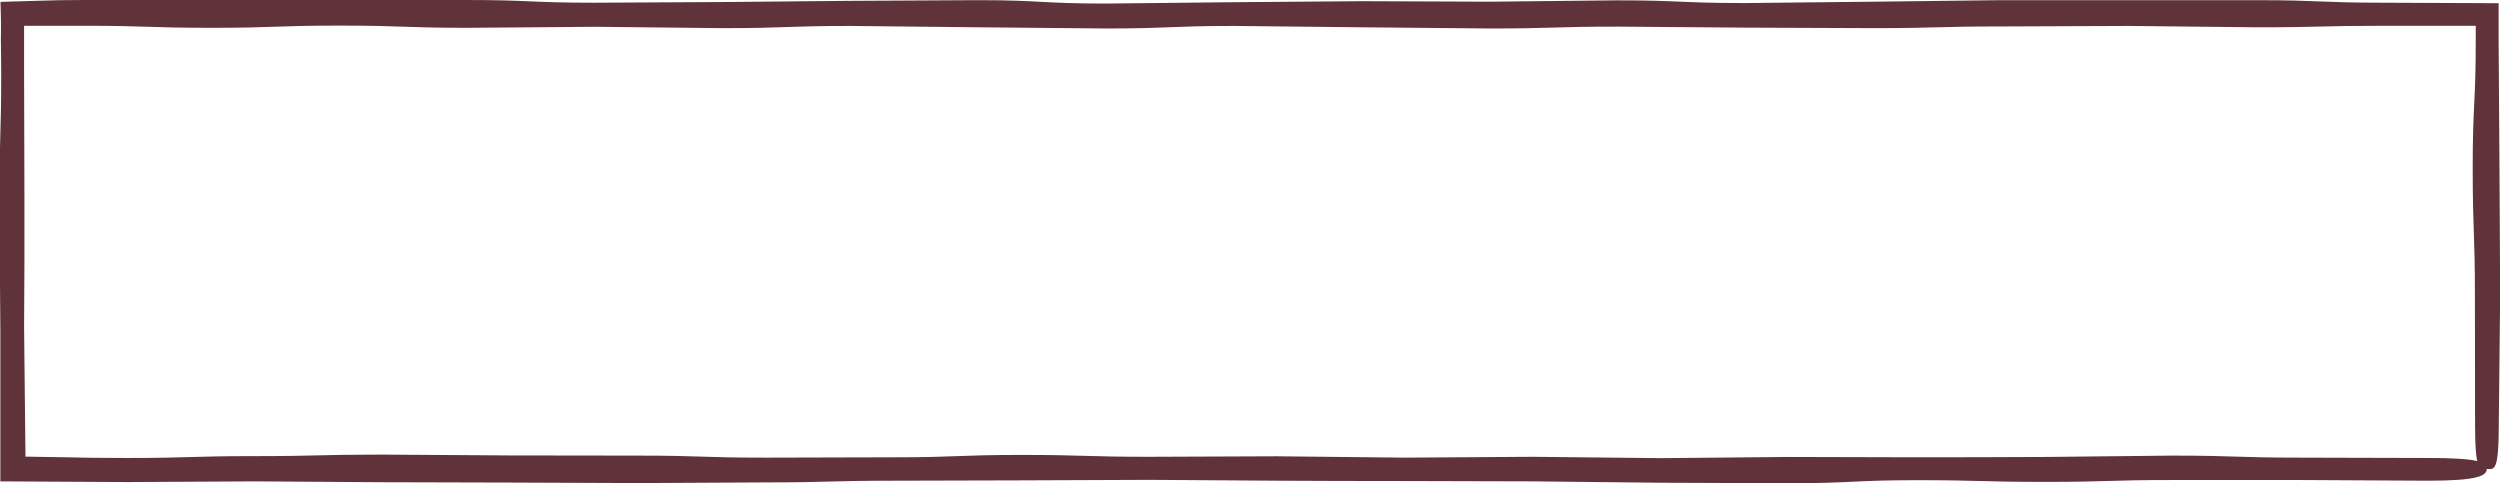
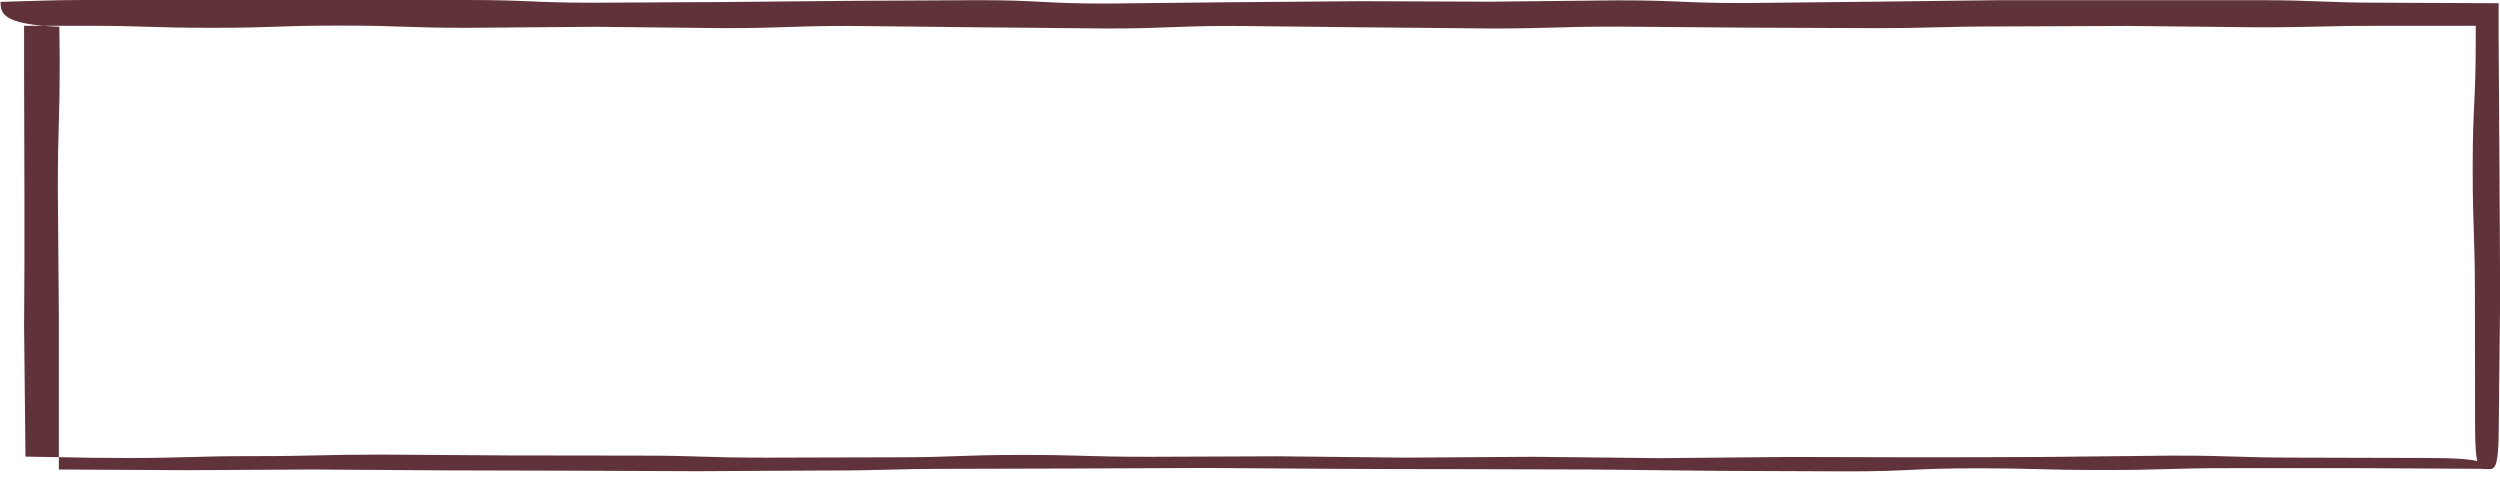
<svg xmlns="http://www.w3.org/2000/svg" id="_レイヤー_2" data-name="レイヤー 2" viewBox="0 0 147.44 28.49">
  <defs>
    <style>
      .cls-1 {
        fill: #5f3339;
        stroke-width: 0px;
      }
    </style>
  </defs>
  <g id="_ガイド" data-name="ガイド">
-     <path class="cls-1" d="M145.97,24.97q0-3.77-.01-7.54c0-3.77-.13-3.77-.13-7.54s.18-3.77.18-7.54c0-.42,0-.75,0-.83-2.15,0-2.68,0-5.36,0-3.77,0-3.77.09-7.54.09-3.76-.04-3.78-.04-7.54-.08q-3.77.01-7.54.03c-3.77,0-3.77.1-7.54.1q-3.77-.02-7.54-.03c-3.76-.03-3.78-.03-7.54-.06-3.77,0-3.77.11-7.54.11-3.76-.03-3.78-.04-7.54-.07-3.76-.04-3.78-.04-7.54-.08-3.77,0-3.77.15-7.54.15-3.76-.04-3.78-.04-7.54-.07-3.76-.04-3.78-.04-7.54-.08-3.77,0-3.77.13-7.53.13-3.75-.04-3.78-.04-7.53-.08-3.76.03-3.77.03-7.54.06-3.77,0-3.77-.13-7.54-.13s-3.77.13-7.53.13-3.77-.12-7.54-.12c-1.77,0-2.56,0-3.54,0,0,.6,0,1.34,0,2.69q.01,3.77.02,7.54t-.02,7.54c.04,3.75.04,3.78.08,7.52,0,.05,0,.1,0,.12,1.13.02,1.76.03,2.44.04.88.02,1.81.04,3.52.04,3.77,0,3.77-.11,7.54-.11s3.77-.09,7.54-.09q3.77.03,7.54.05,3.77,0,7.54.01c3.77,0,3.77.12,7.54.12q3.77-.01,7.54-.02c3.77,0,3.77-.14,7.54-.14s3.77.11,7.54.11q3.77-.02,7.54-.03c3.76.04,3.78.04,7.54.08q3.77-.03,7.54-.05c3.76.04,3.78.04,7.54.08,3.76-.04,3.78-.04,7.54-.07q3.77.01,7.54.02,3.77,0,7.54-.02c3.76-.04,3.78-.04,7.55-.08,3.78,0,3.78.12,7.55.12q3.77.01,7.55.02c2.91,0,3.45.23,3.45.64s-.54.7-3.45.7q-3.77-.02-7.54-.04-3.77,0-7.54,0c-3.77,0-3.77.11-7.54.11s-3.77-.1-7.54-.1-3.77.18-7.54.18q-3.77-.01-7.54-.03c-3.75-.04-3.78-.04-7.54-.08q-3.77-.01-7.54-.02-3.77,0-7.54-.02-3.77-.02-7.54-.05-3.77.01-7.54.03-3.77.01-7.54.02c-3.77,0-3.77.1-7.54.1q-3.77.02-7.54.04-3.77-.02-7.54-.03-3.77-.01-7.54-.02-3.76-.03-7.53-.05-3.76.02-7.53.04c-3.74-.02-4.12-.02-7.49-.04,0-.07,0-.69,0-1.39q0-3.81,0-7.62c-.03-3.76-.03-3.77-.06-7.53,0-3.77.11-3.77.11-7.54,0-.83-.02-1.47-.02-2.03C.07,1.44.05.76.03.11c.78-.02,1.52-.05,2.41-.07C3.08.02,3.83,0,4.89,0h7.54q3.77,0,7.54,0,3.77,0,7.54,0c3.77,0,3.77.16,7.54.16q3.77-.02,7.54-.04c3.76-.04,3.78-.04,7.54-.07q3.77-.02,7.54-.04c3.77,0,3.77.2,7.54.2,3.76-.04,3.78-.04,7.54-.08q3.77-.03,7.54-.06,3.77.01,7.54.03c3.76-.04,3.78-.04,7.54-.08,3.77,0,3.77.16,7.54.16,3.76-.04,3.78-.04,7.54-.08,3.76-.04,3.79-.04,7.54-.09q3.77,0,7.54,0,3.77,0,7.54,0c3.77,0,3.77.15,7.54.15,3.37.02,4.03.02,6.75.03,0,.21,0,1.07,0,2.14q.03,3.77.05,7.55.02,3.77.04,7.55c-.04,3.76-.04,3.79-.08,7.55,0,2.91-.28,2.68-.7,2.68s-.7.23-.7-2.68Z" />
+     <path class="cls-1" d="M145.97,24.97q0-3.77-.01-7.54c0-3.77-.13-3.77-.13-7.54s.18-3.77.18-7.54c0-.42,0-.75,0-.83-2.15,0-2.68,0-5.36,0-3.77,0-3.77.09-7.54.09-3.76-.04-3.78-.04-7.54-.08q-3.77.01-7.54.03c-3.77,0-3.77.1-7.54.1q-3.77-.02-7.54-.03c-3.76-.03-3.78-.03-7.54-.06-3.77,0-3.77.11-7.54.11-3.76-.03-3.78-.04-7.54-.07-3.76-.04-3.78-.04-7.54-.08-3.77,0-3.77.15-7.54.15-3.76-.04-3.78-.04-7.54-.07-3.76-.04-3.78-.04-7.54-.08-3.77,0-3.77.13-7.53.13-3.75-.04-3.78-.04-7.53-.08-3.76.03-3.77.03-7.54.06-3.77,0-3.77-.13-7.54-.13s-3.77.13-7.53.13-3.77-.12-7.54-.12c-1.77,0-2.56,0-3.54,0,0,.6,0,1.34,0,2.69q.01,3.77.02,7.54t-.02,7.54c.04,3.75.04,3.78.08,7.52,0,.05,0,.1,0,.12,1.13.02,1.76.03,2.44.04.88.02,1.81.04,3.52.04,3.77,0,3.77-.11,7.54-.11s3.77-.09,7.54-.09q3.77.03,7.54.05,3.77,0,7.54.01c3.77,0,3.77.12,7.54.12q3.77-.01,7.54-.02c3.77,0,3.77-.14,7.54-.14s3.77.11,7.54.11q3.77-.02,7.54-.03c3.76.04,3.78.04,7.54.08q3.77-.03,7.54-.05c3.76.04,3.78.04,7.54.08,3.76-.04,3.78-.04,7.54-.07q3.77.01,7.54.02,3.77,0,7.54-.02c3.76-.04,3.78-.04,7.55-.08,3.78,0,3.78.12,7.55.12q3.77.01,7.55.02c2.91,0,3.45.23,3.45.64q-3.77-.02-7.54-.04-3.77,0-7.54,0c-3.77,0-3.77.11-7.54.11s-3.77-.1-7.54-.1-3.77.18-7.54.18q-3.77-.01-7.54-.03c-3.75-.04-3.78-.04-7.54-.08q-3.77-.01-7.54-.02-3.77,0-7.54-.02-3.77-.02-7.54-.05-3.77.01-7.54.03-3.77.01-7.54.02c-3.77,0-3.77.1-7.54.1q-3.77.02-7.54.04-3.77-.02-7.54-.03-3.77-.01-7.54-.02-3.76-.03-7.53-.05-3.76.02-7.53.04c-3.74-.02-4.12-.02-7.49-.04,0-.07,0-.69,0-1.39q0-3.81,0-7.62c-.03-3.76-.03-3.77-.06-7.53,0-3.77.11-3.77.11-7.54,0-.83-.02-1.47-.02-2.03C.07,1.44.05.76.03.11c.78-.02,1.52-.05,2.41-.07C3.08.02,3.83,0,4.89,0h7.54q3.77,0,7.54,0,3.77,0,7.54,0c3.77,0,3.77.16,7.54.16q3.77-.02,7.54-.04c3.76-.04,3.78-.04,7.54-.07q3.77-.02,7.54-.04c3.77,0,3.77.2,7.54.2,3.76-.04,3.78-.04,7.54-.08q3.77-.03,7.54-.06,3.77.01,7.54.03c3.76-.04,3.78-.04,7.54-.08,3.77,0,3.77.16,7.54.16,3.76-.04,3.78-.04,7.54-.08,3.76-.04,3.79-.04,7.54-.09q3.77,0,7.54,0,3.77,0,7.54,0c3.77,0,3.77.15,7.54.15,3.37.02,4.03.02,6.75.03,0,.21,0,1.07,0,2.14q.03,3.77.05,7.55.02,3.77.04,7.55c-.04,3.76-.04,3.79-.08,7.55,0,2.91-.28,2.68-.7,2.68s-.7.23-.7-2.68Z" />
  </g>
</svg>